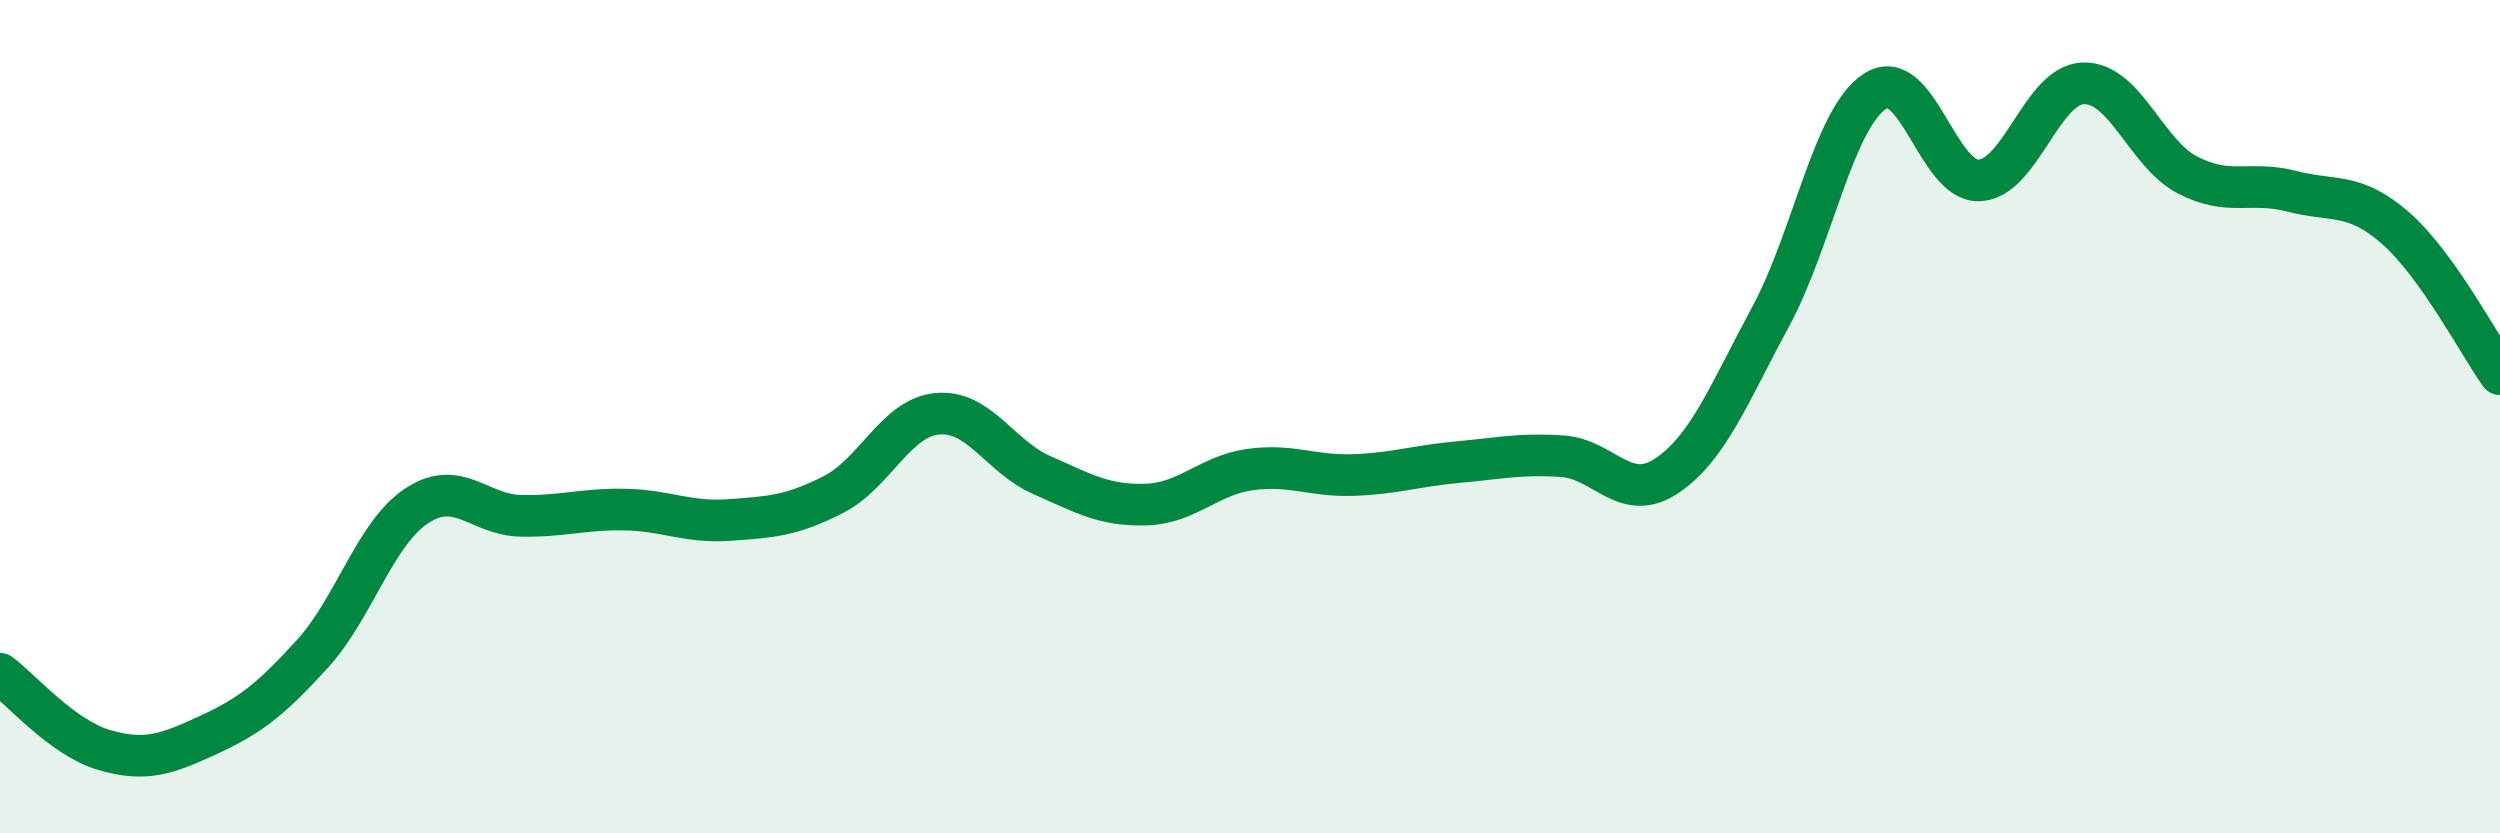
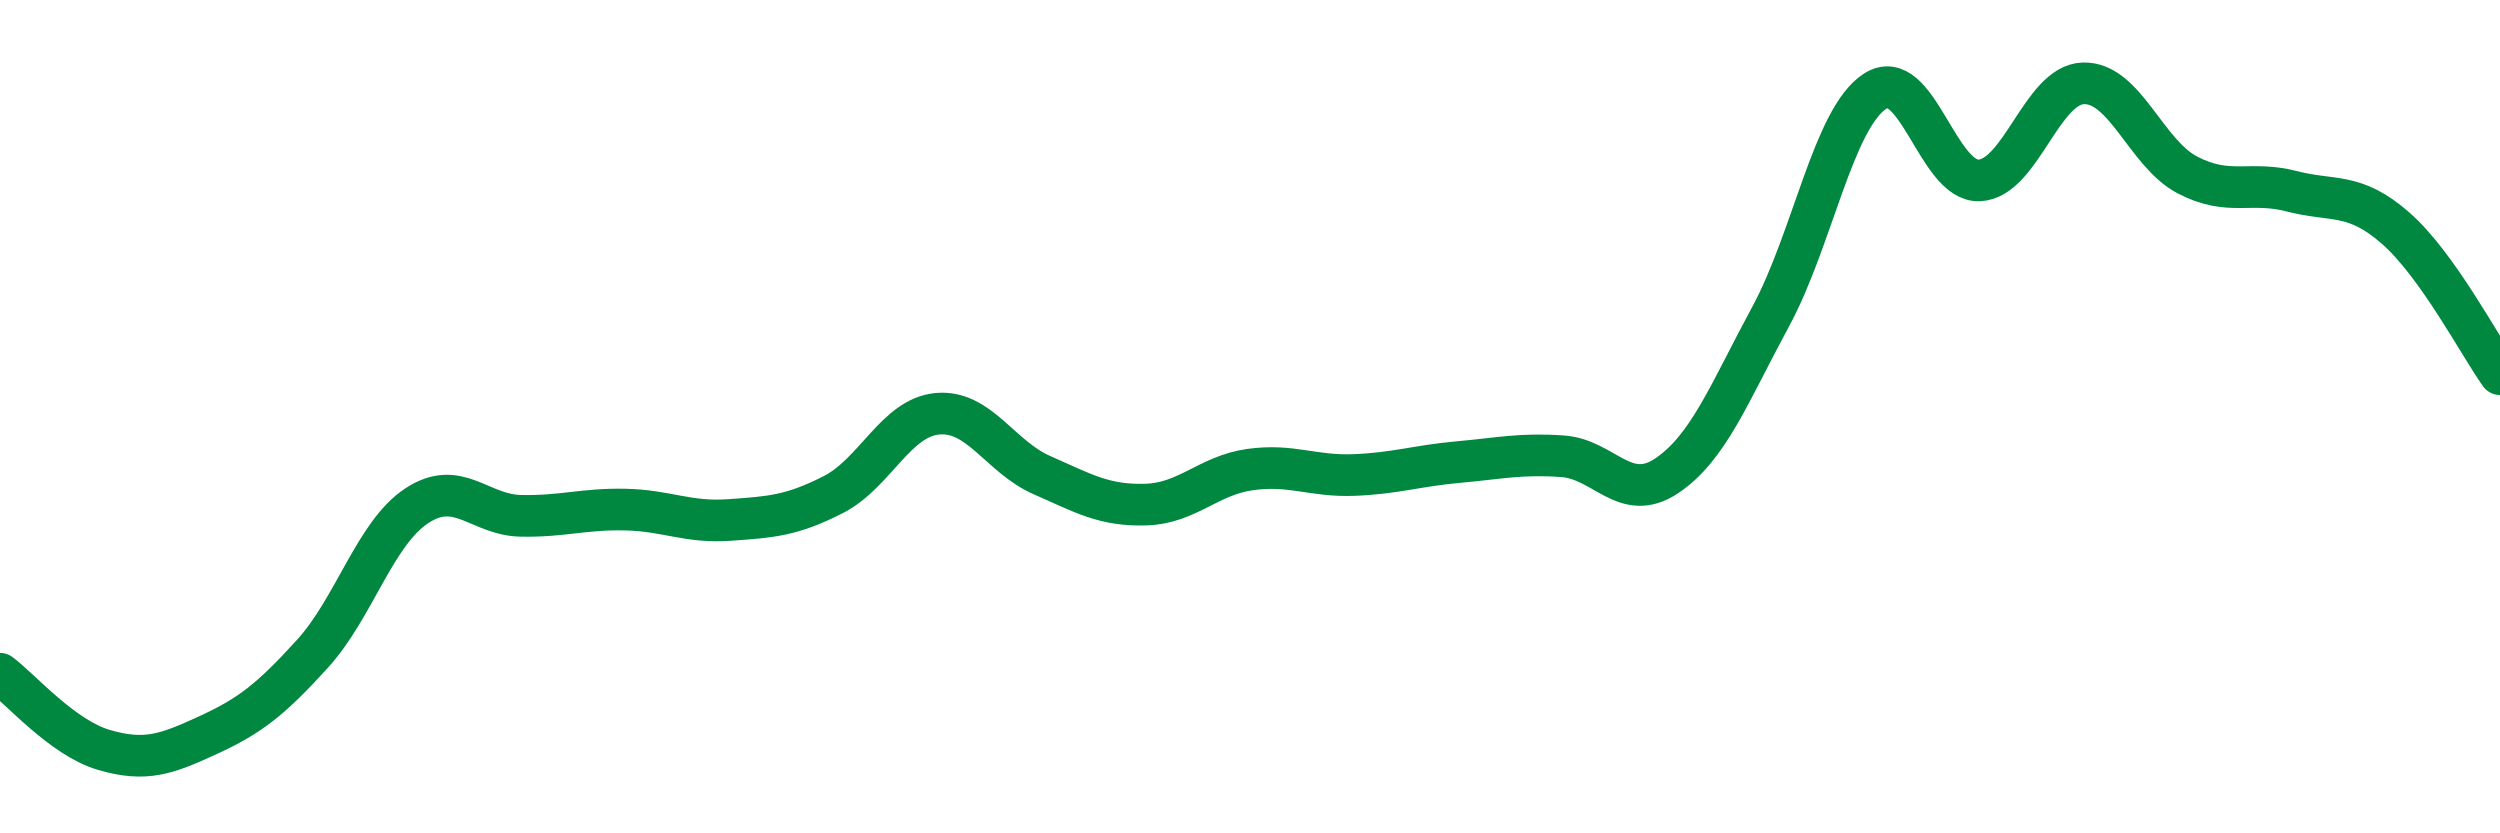
<svg xmlns="http://www.w3.org/2000/svg" width="60" height="20" viewBox="0 0 60 20">
-   <path d="M 0,16.17 C 0.5,16.54 1.5,17.71 2.5,18 C 3.5,18.29 4,18.1 5,17.64 C 6,17.18 6.5,16.79 7.5,15.69 C 8.5,14.59 9,12.8 10,12.14 C 11,11.48 11.5,12.36 12.5,12.38 C 13.5,12.4 14,12.21 15,12.23 C 16,12.25 16.5,12.55 17.5,12.48 C 18.5,12.41 19,12.38 20,11.87 C 21,11.36 21.5,10.02 22.5,9.93 C 23.5,9.84 24,10.96 25,11.4 C 26,11.84 26.5,12.14 27.5,12.11 C 28.5,12.08 29,11.41 30,11.27 C 31,11.13 31.5,11.44 32.5,11.4 C 33.5,11.36 34,11.18 35,11.09 C 36,11 36.5,10.88 37.5,10.95 C 38.5,11.02 39,12.09 40,11.42 C 41,10.75 41.5,9.44 42.5,7.59 C 43.5,5.74 44,2.84 45,2.19 C 46,1.54 46.5,4.37 47.5,4.33 C 48.5,4.29 49,2.03 50,2 C 51,1.97 51.5,3.68 52.5,4.2 C 53.5,4.72 54,4.33 55,4.59 C 56,4.85 56.5,4.6 57.5,5.48 C 58.5,6.36 59.5,8.28 60,8.98L60 20L0 20Z" fill="#008740" opacity="0.1" stroke-linecap="round" stroke-linejoin="round" />
  <path d="M 0,16.17 C 0.5,16.54 1.5,17.71 2.5,18 C 3.5,18.29 4,18.1 5,17.64 C 6,17.18 6.5,16.79 7.5,15.69 C 8.5,14.59 9,12.8 10,12.14 C 11,11.48 11.5,12.36 12.5,12.38 C 13.5,12.4 14,12.21 15,12.23 C 16,12.25 16.5,12.55 17.5,12.48 C 18.5,12.41 19,12.38 20,11.87 C 21,11.36 21.5,10.02 22.5,9.93 C 23.5,9.84 24,10.96 25,11.4 C 26,11.84 26.5,12.14 27.5,12.11 C 28.5,12.08 29,11.41 30,11.27 C 31,11.13 31.5,11.44 32.5,11.4 C 33.5,11.36 34,11.18 35,11.09 C 36,11 36.5,10.88 37.5,10.95 C 38.5,11.02 39,12.09 40,11.42 C 41,10.75 41.5,9.44 42.5,7.59 C 43.5,5.74 44,2.84 45,2.19 C 46,1.54 46.5,4.37 47.5,4.33 C 48.5,4.29 49,2.03 50,2 C 51,1.97 51.5,3.68 52.5,4.2 C 53.5,4.72 54,4.33 55,4.59 C 56,4.85 56.5,4.6 57.5,5.48 C 58.5,6.36 59.5,8.28 60,8.98" stroke="#008740" stroke-width="1" fill="none" stroke-linecap="round" stroke-linejoin="round" />
</svg>